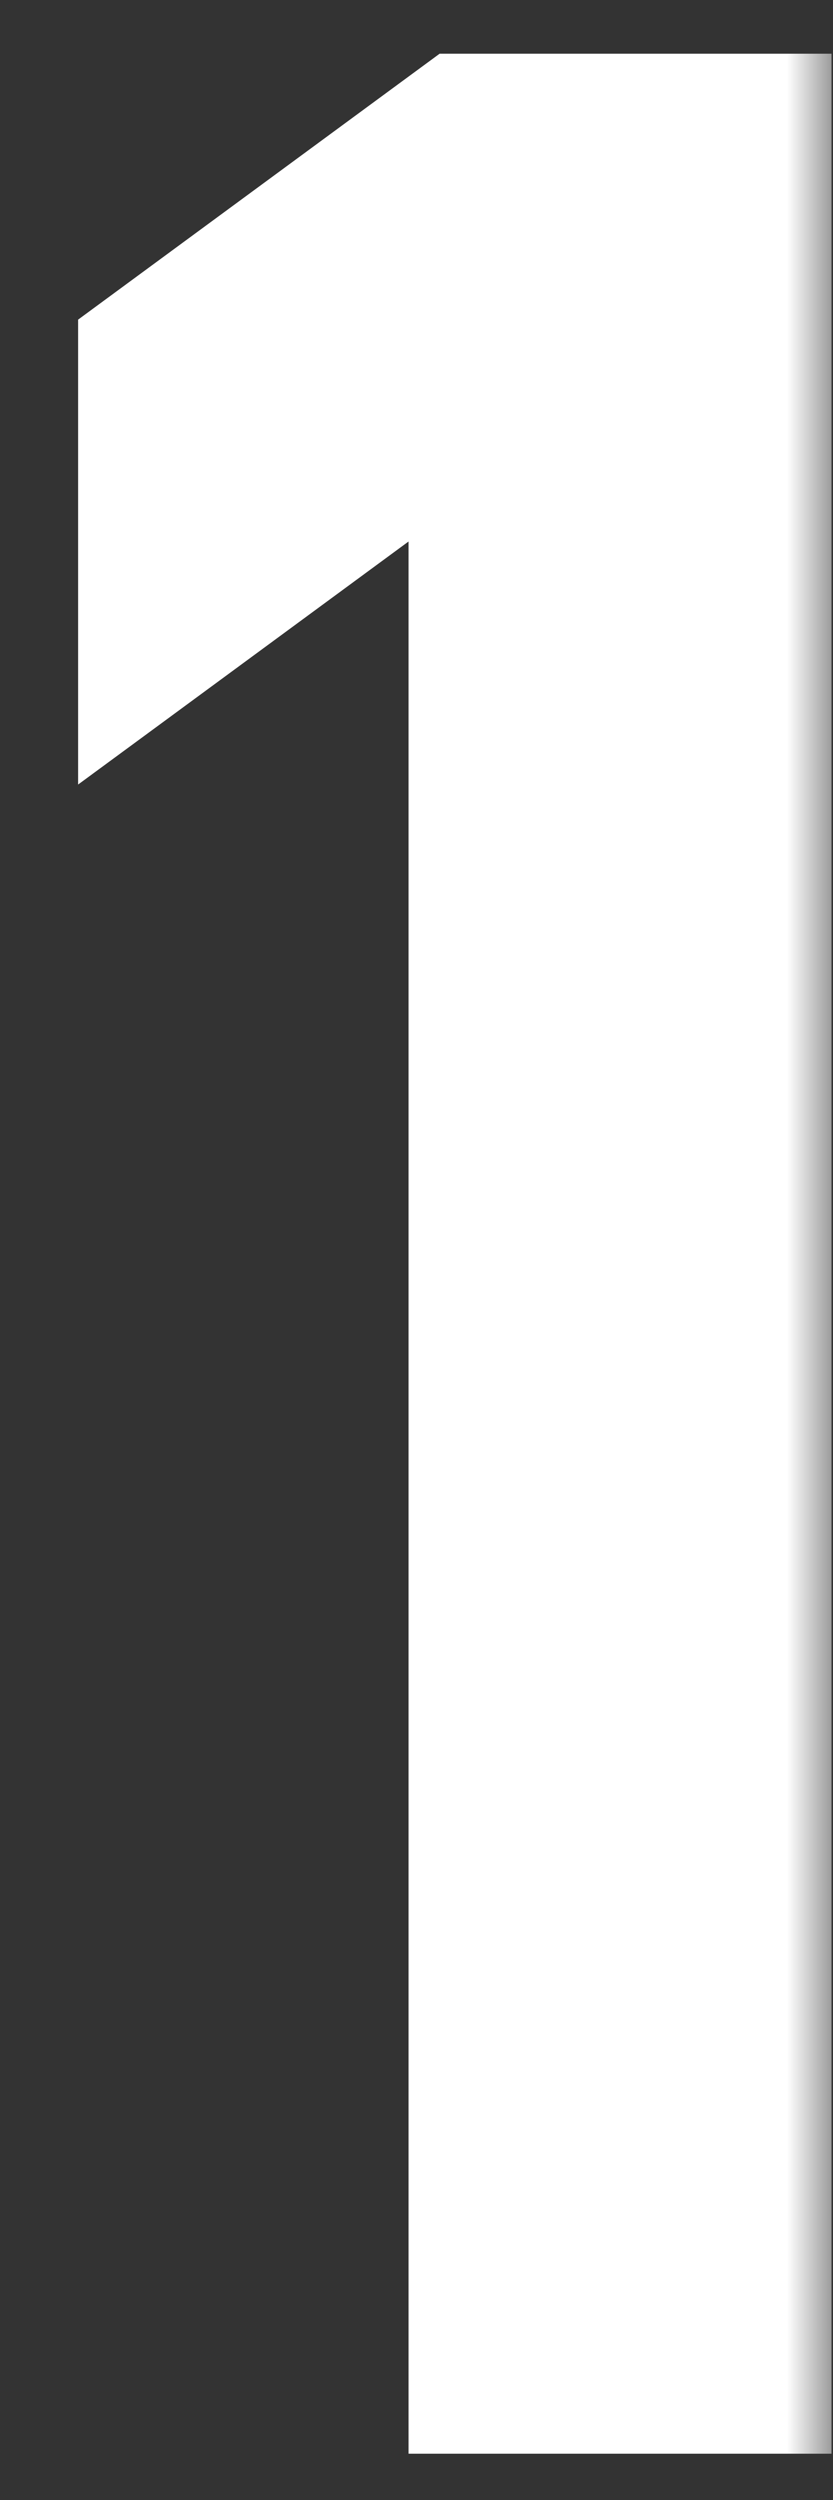
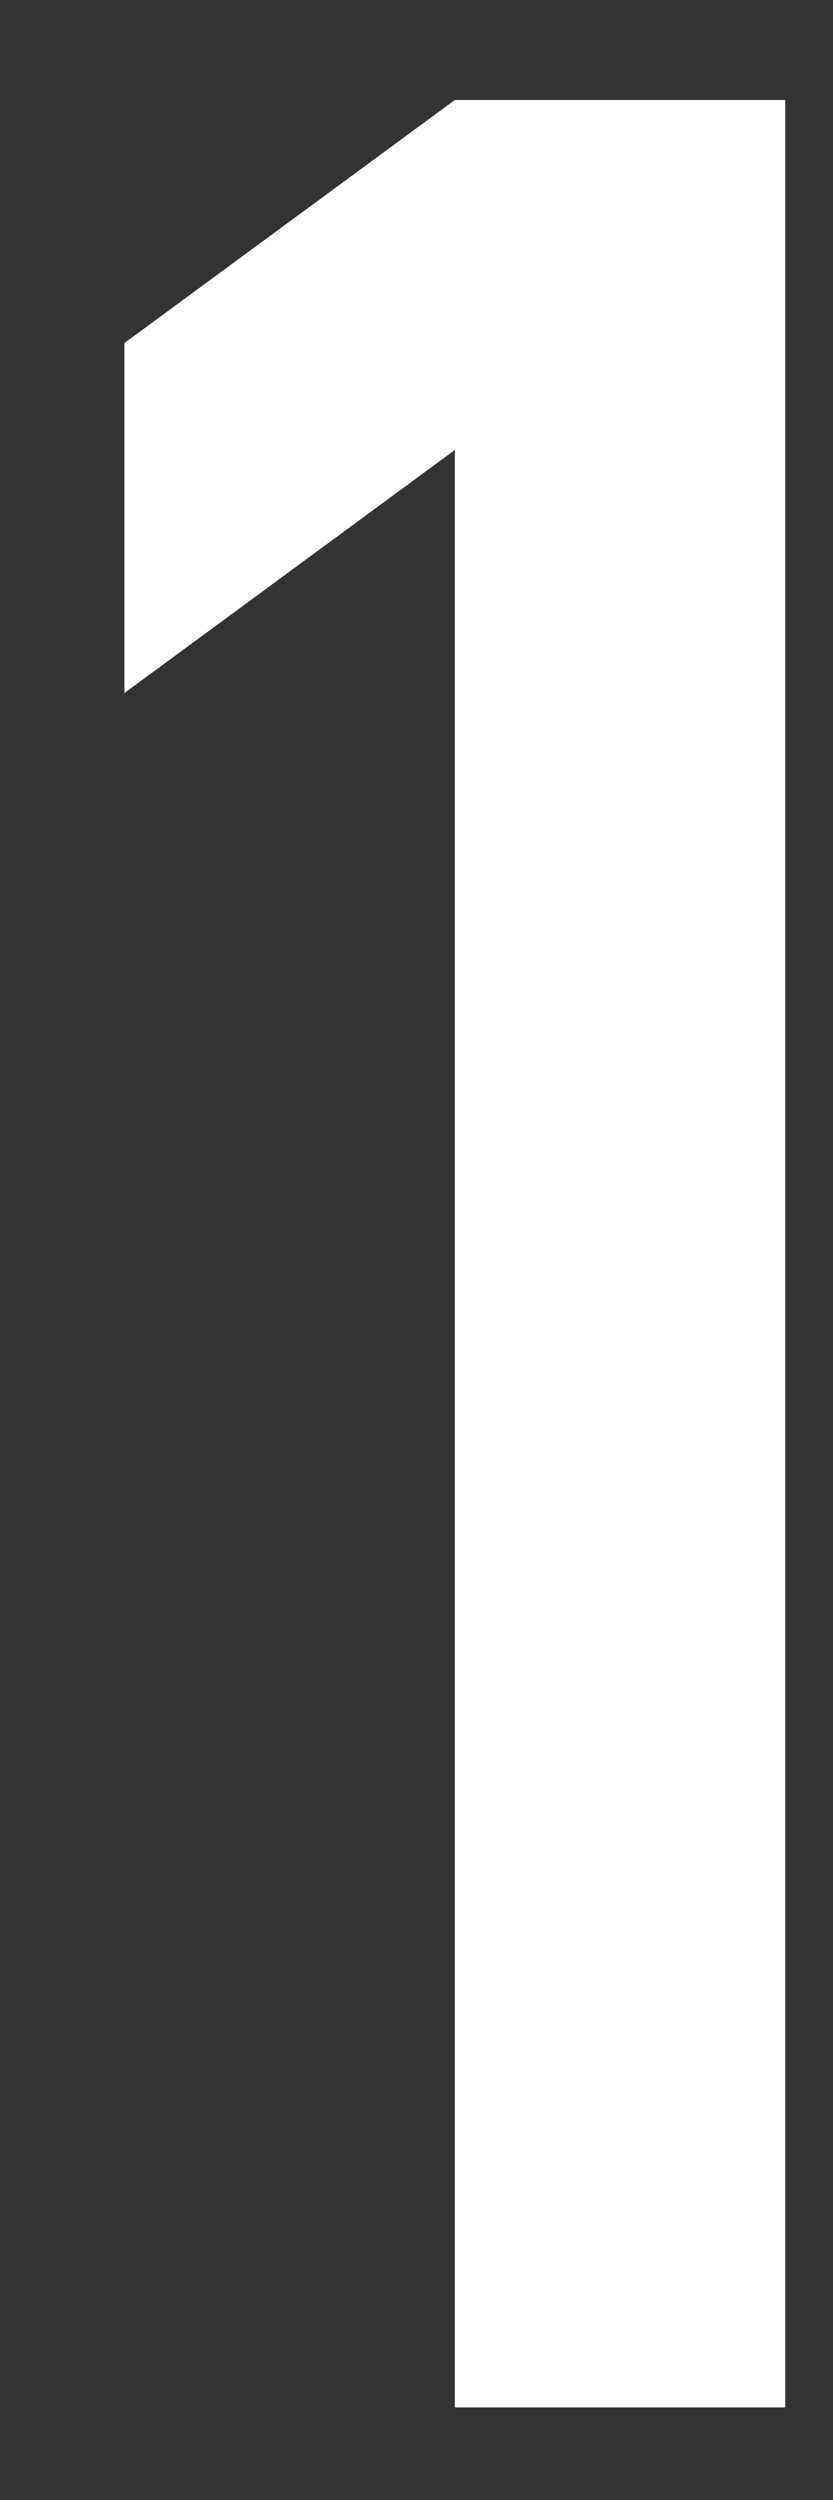
<svg xmlns="http://www.w3.org/2000/svg" width="9" height="27" viewBox="0 0 9 27" fill="none">
  <rect x="0" y="0" width="9" height="27" fill="#333333" stroke="none" />
  <mask id="path-1-outside-1_18_8" maskUnits="userSpaceOnUse" x="0" y="0" width="9" height="27" fill="black">
-     <rect fill="white" width="9" height="27" />
-     <path d="M4.914 26V4.86L1.344 7.485V3.705L4.914 1.08H8.484V26H4.914Z" />
-   </mask>
+     </mask>
  <path d="M4.914 26V4.86L1.344 7.485V3.705L4.914 1.08H8.484V26H4.914Z" fill="white" />
-   <path d="M4.914 26H4.414V26.5H4.914V26ZM4.914 4.86H5.414V3.872L4.618 4.457L4.914 4.86ZM1.344 7.485H0.844V8.473L1.64 7.888L1.344 7.485ZM1.344 3.705L1.048 3.302L0.844 3.452V3.705H1.344ZM4.914 1.08V0.58H4.75L4.618 0.677L4.914 1.08ZM8.484 1.08H8.984V0.58H8.484V1.08ZM8.484 26V26.5H8.984V26H8.484ZM4.914 26H5.414V4.86H4.914H4.414V26H4.914ZM4.914 4.86L4.618 4.457L1.048 7.082L1.344 7.485L1.64 7.888L5.21 5.263L4.914 4.86ZM1.344 7.485H1.844V3.705H1.344H0.844V7.485H1.344ZM1.344 3.705L1.64 4.108L5.21 1.483L4.914 1.08L4.618 0.677L1.048 3.302L1.344 3.705ZM4.914 1.08V1.58H8.484V1.08V0.58H4.914V1.08ZM8.484 1.08H7.984V26H8.484H8.984V1.08H8.484ZM8.484 26V25.5H4.914V26V26.5H8.484V26Z" fill="white" mask="url(#path-1-outside-1_18_8)" />
</svg>